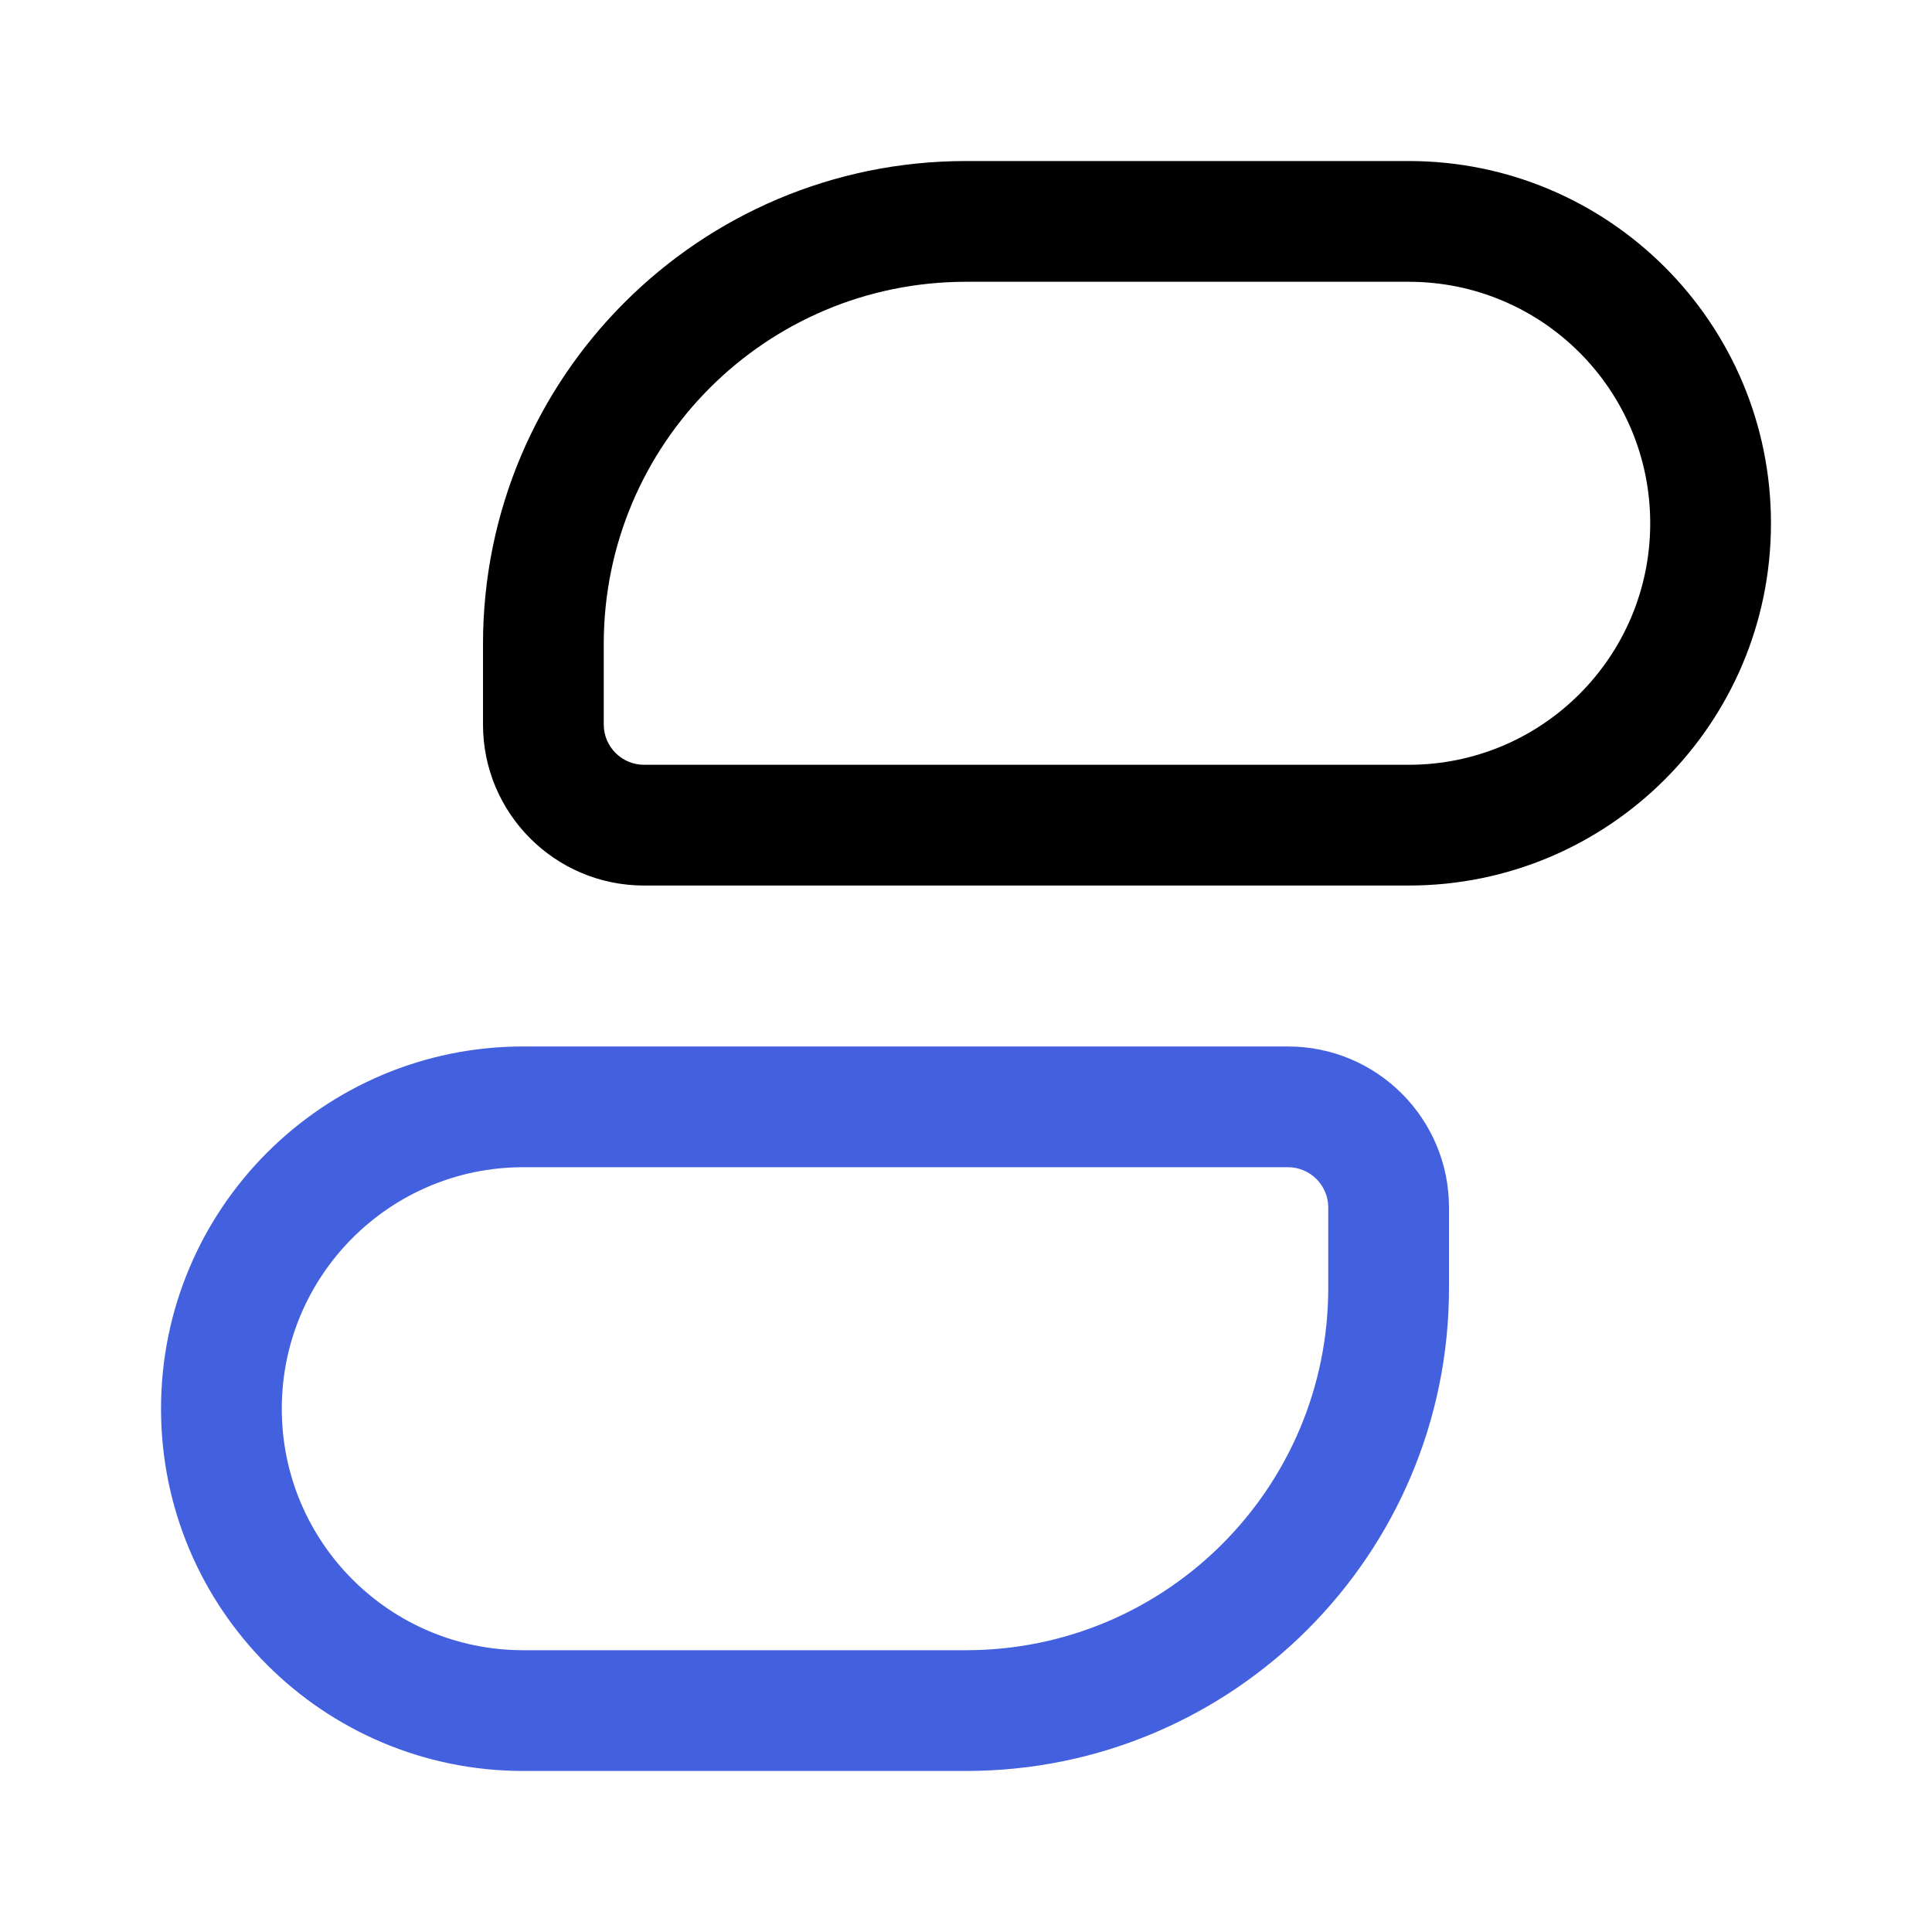
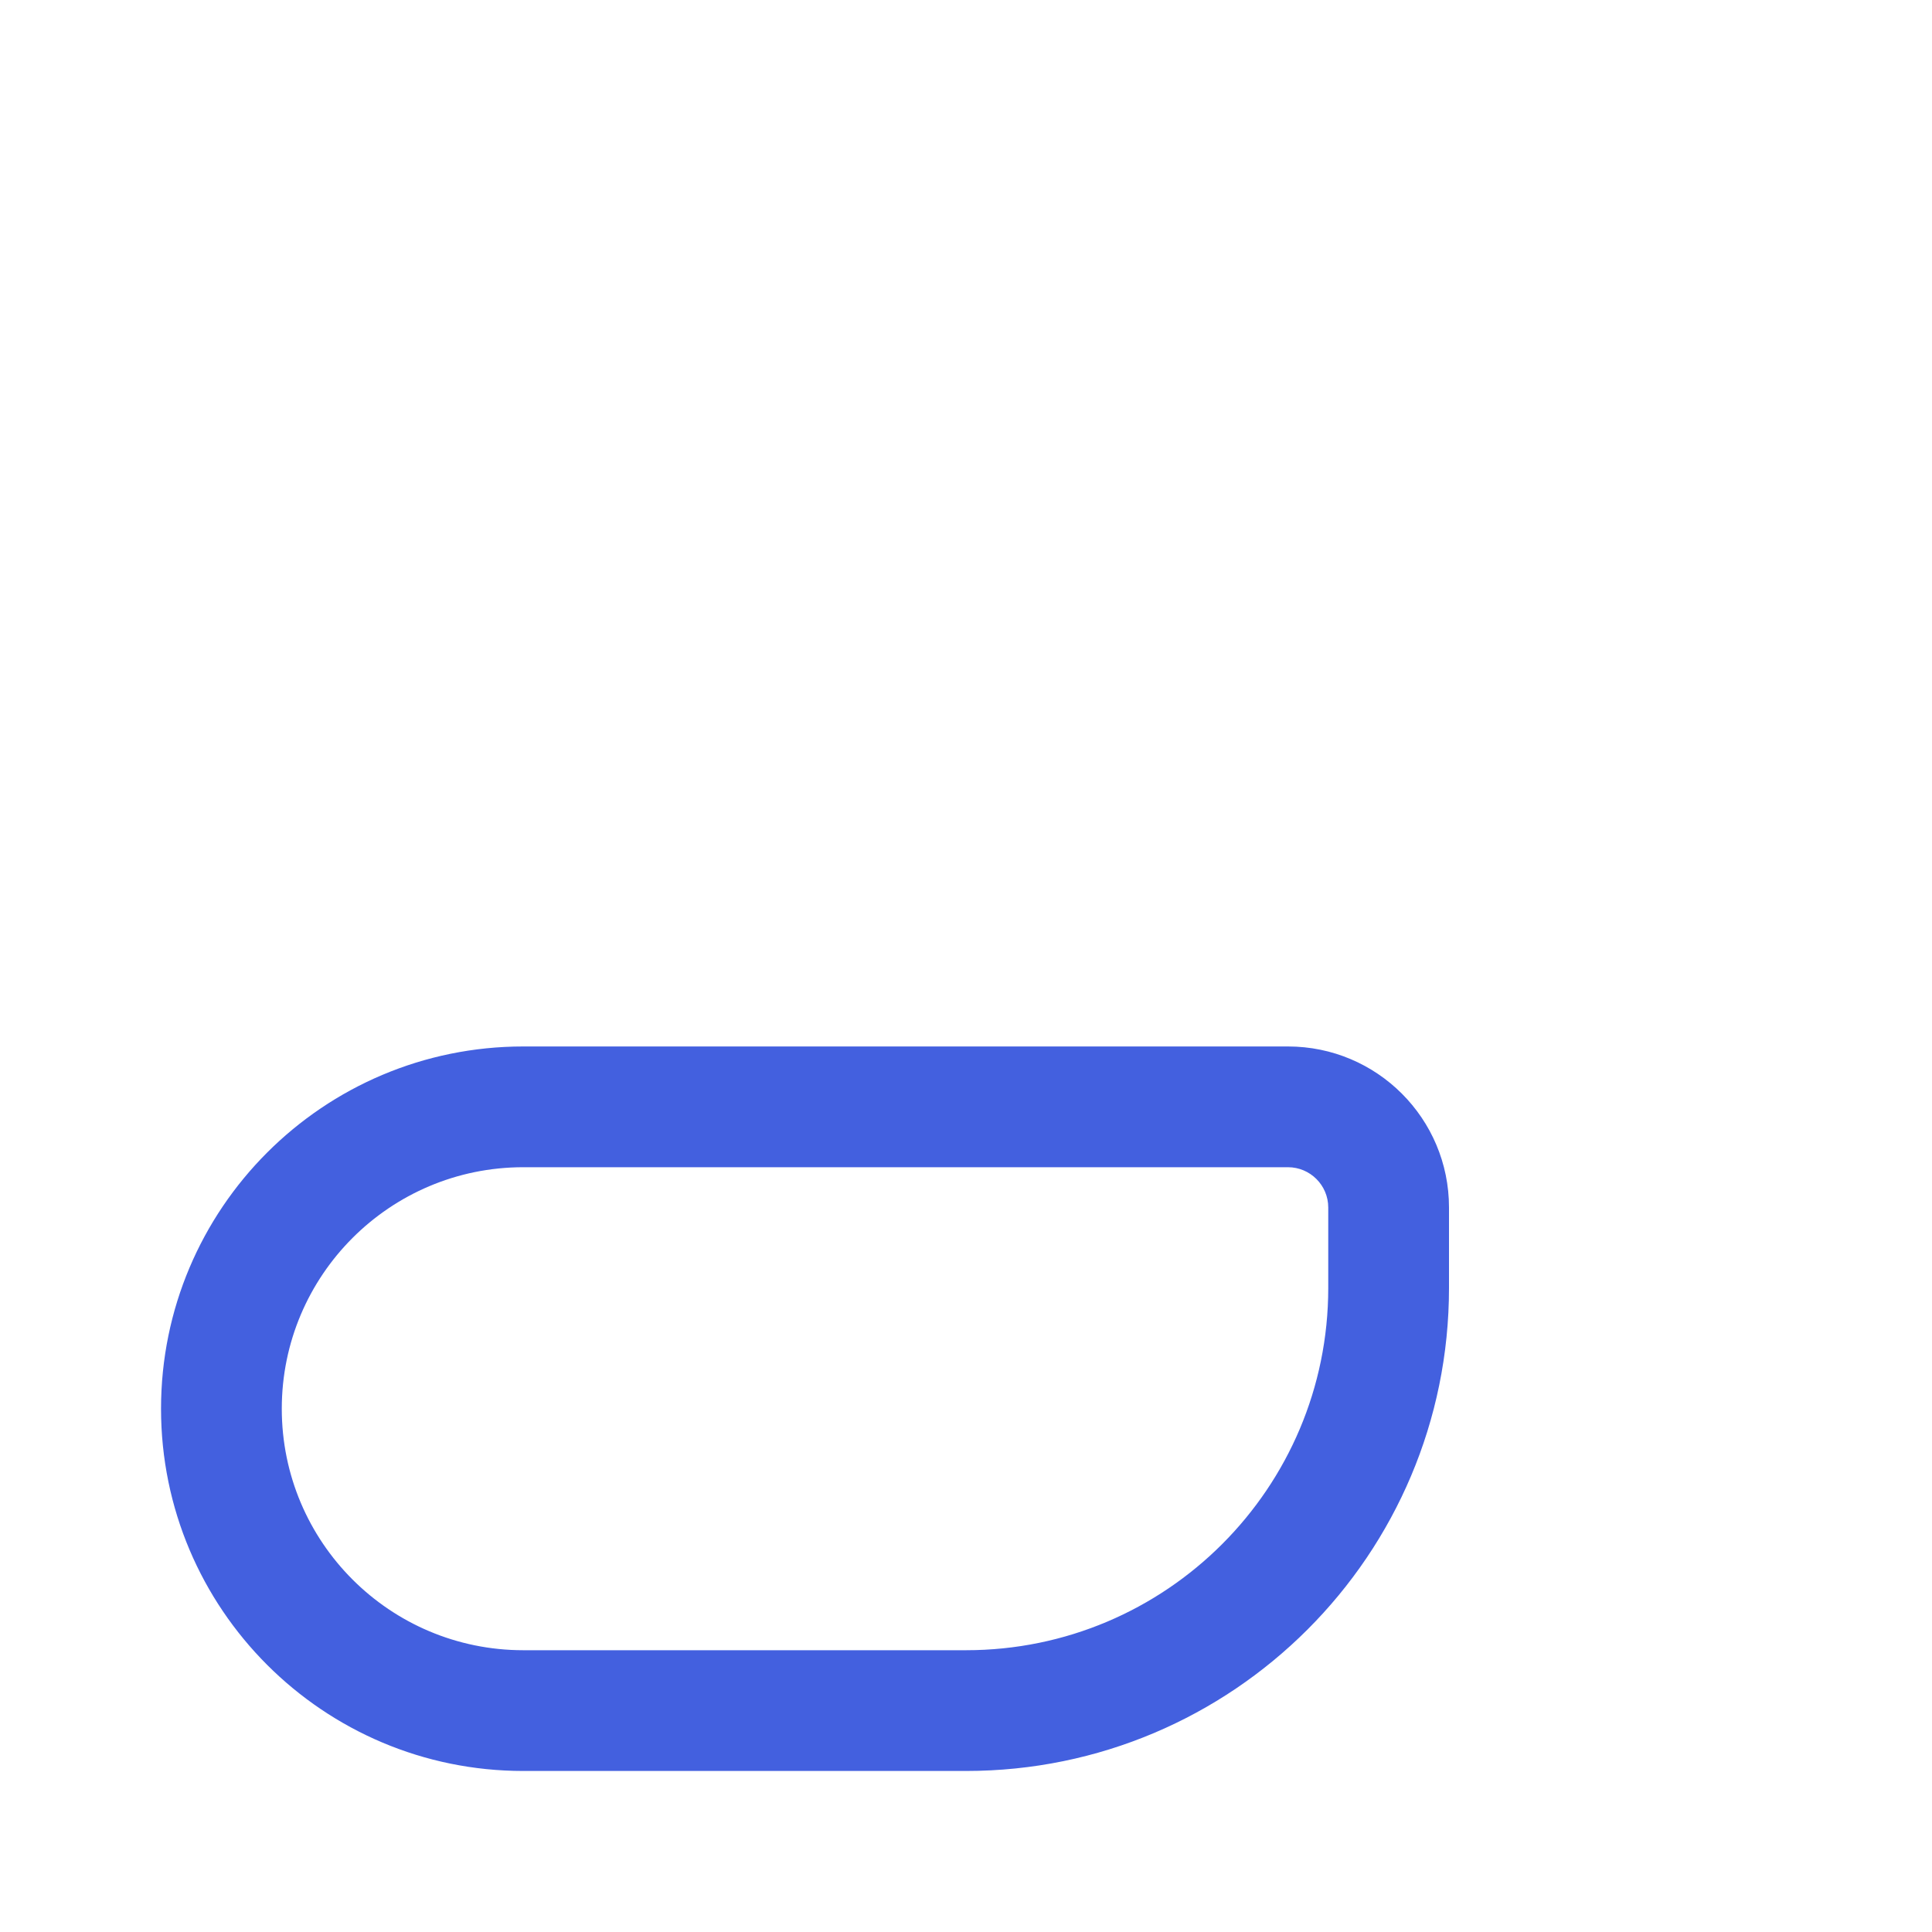
<svg xmlns="http://www.w3.org/2000/svg" width="20" height="20" viewBox="0 0 20 20" fill="none">
-   <path fill-rule="evenodd" clip-rule="evenodd" d="M18.333 5.417C18.333 3.346 16.654 1.667 14.583 1.667H10C7.239 1.667 5 3.905 5 6.667V7.5C5 8.42 5.746 9.167 6.667 9.167H14.583C16.654 9.167 18.333 7.488 18.333 5.417ZM14.583 2.917H10C7.929 2.917 6.25 4.596 6.25 6.667V7.5C6.25 7.73 6.437 7.917 6.667 7.917H14.583C15.964 7.917 17.083 6.797 17.083 5.417C17.083 4.036 15.964 2.917 14.583 2.917Z" fill="black" />
  <path fill-rule="evenodd" clip-rule="evenodd" d="M1.667 14.583C1.667 16.654 3.346 18.333 5.417 18.333L10 18.333C12.761 18.333 15 16.095 15 13.333L15 12.5C15 11.579 14.254 10.833 13.333 10.833L5.417 10.833C3.346 10.833 1.667 12.512 1.667 14.583ZM5.417 17.083L10 17.083C12.071 17.083 13.75 15.404 13.75 13.333L13.75 12.5C13.75 12.27 13.563 12.083 13.333 12.083L5.417 12.083C4.036 12.083 2.917 13.203 2.917 14.583C2.917 15.964 4.036 17.083 5.417 17.083Z" fill="#4360DF" />
</svg>